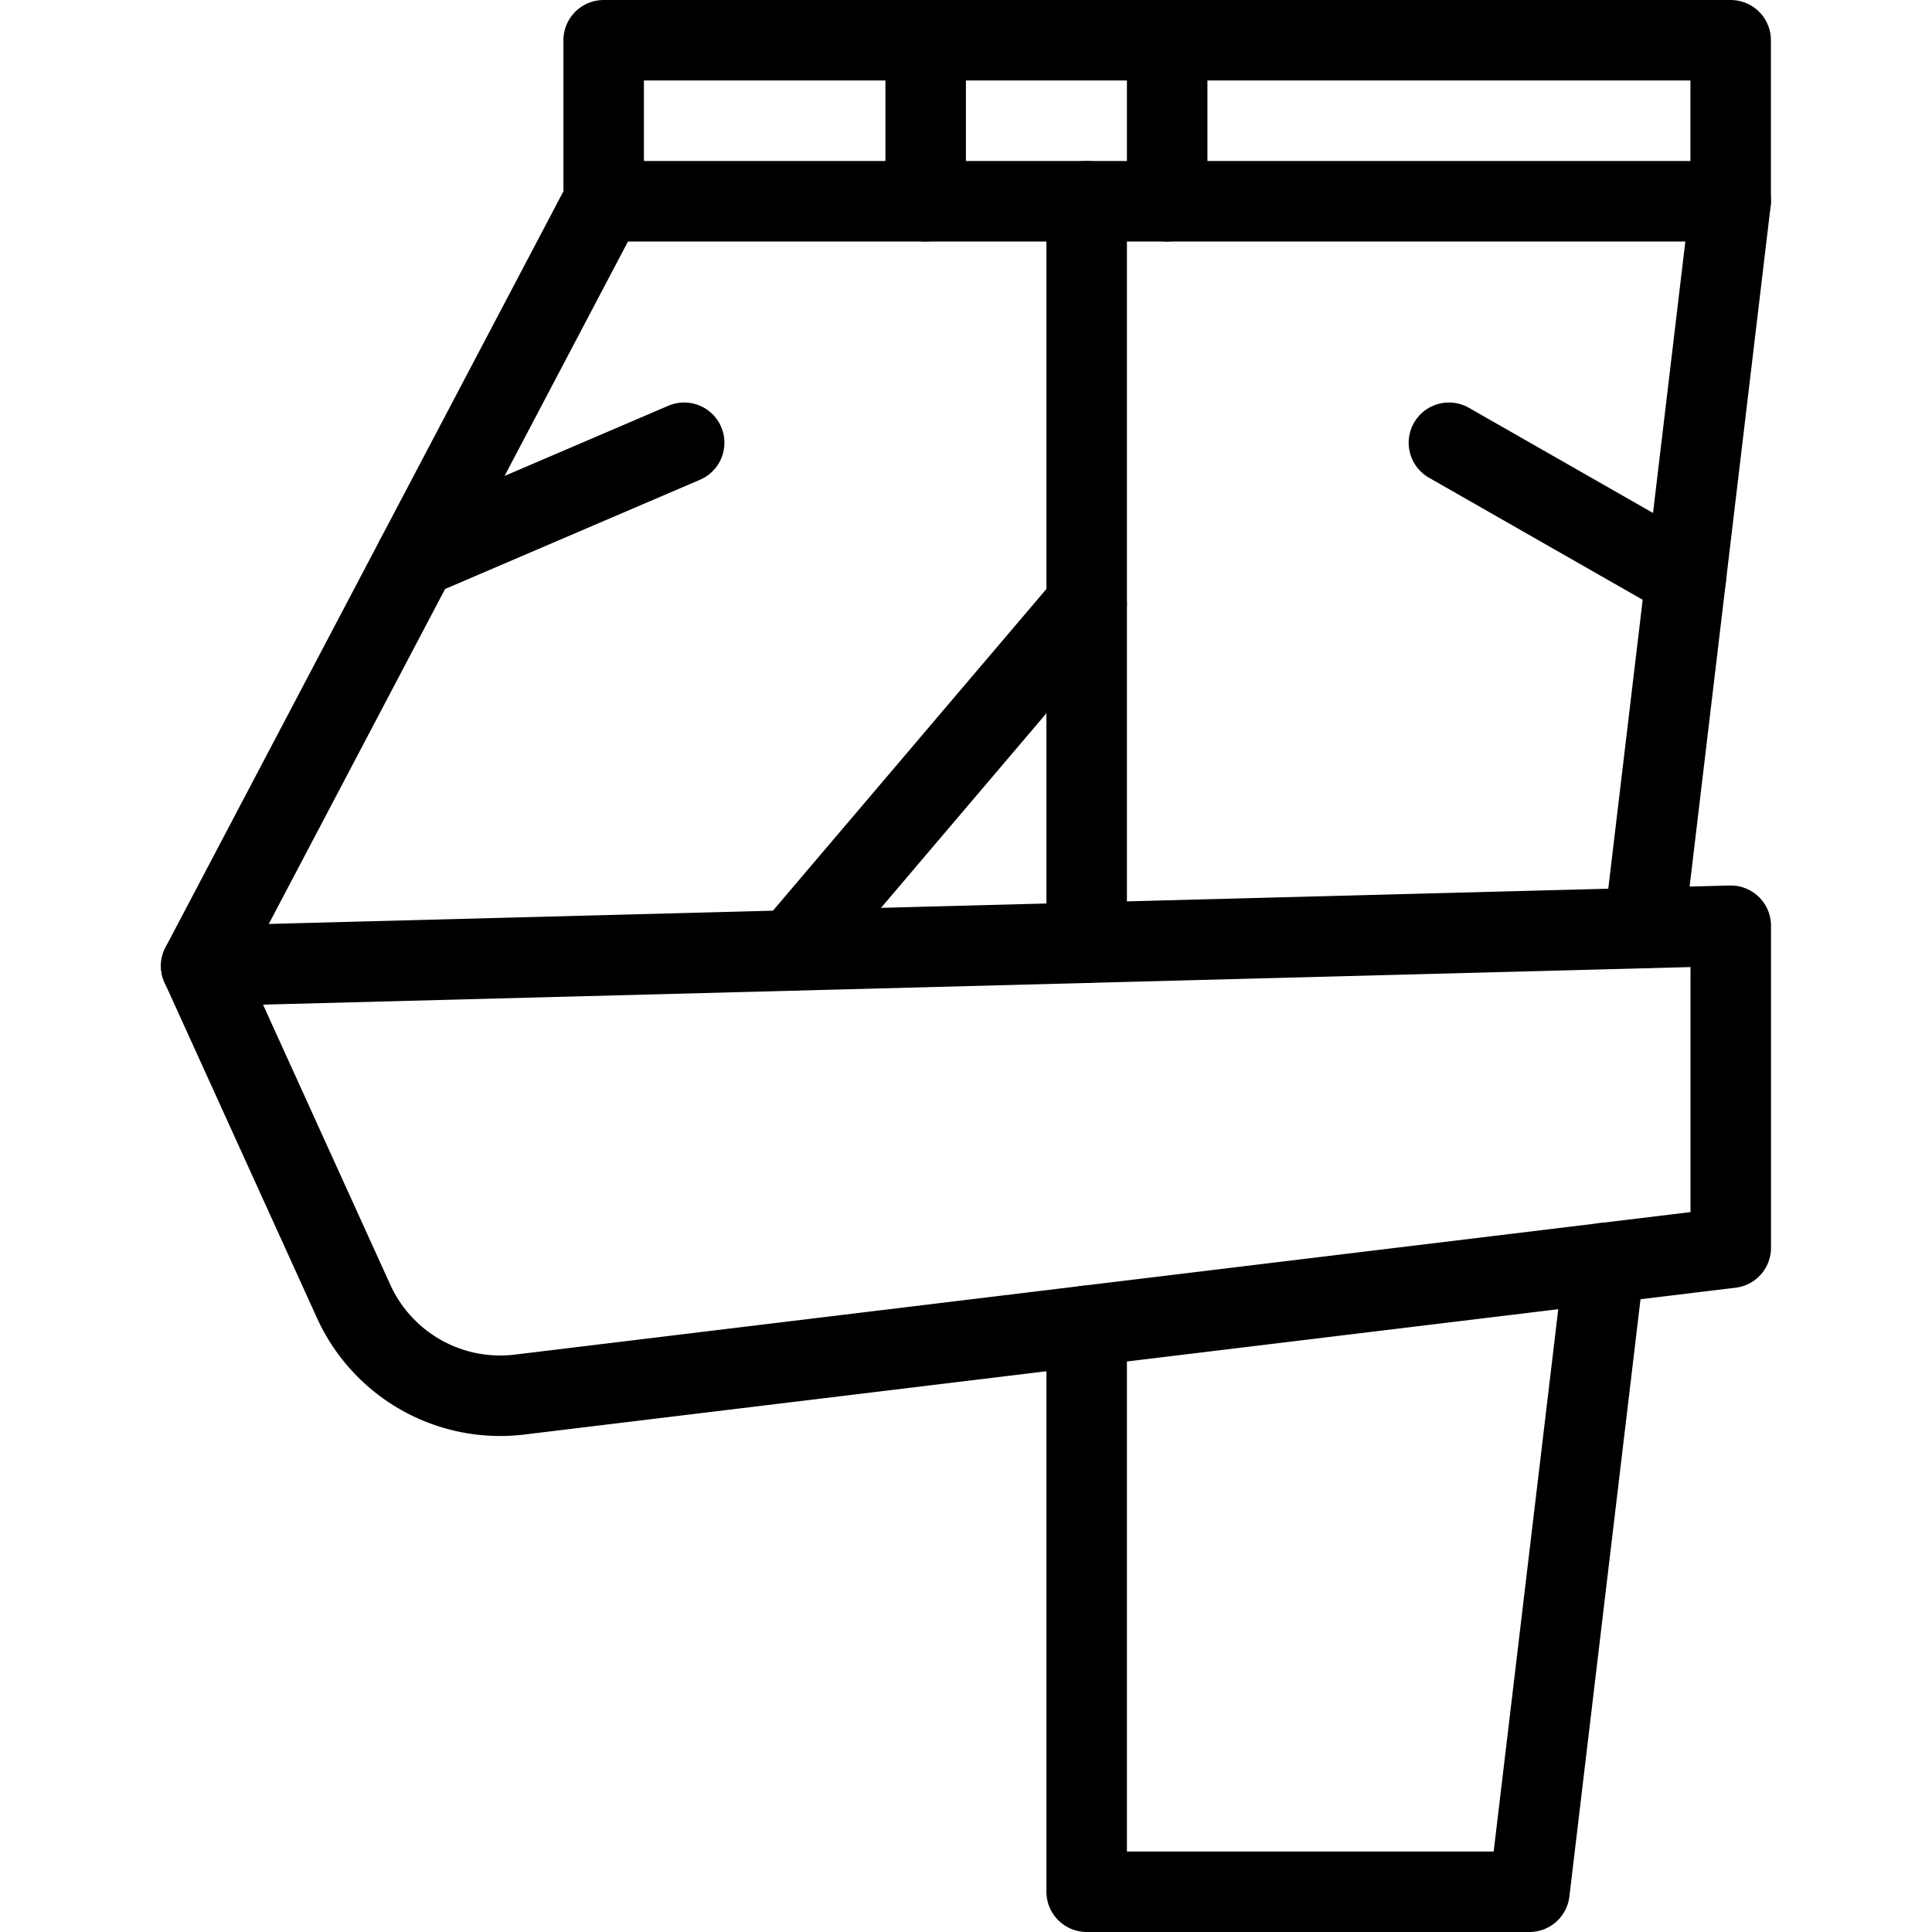
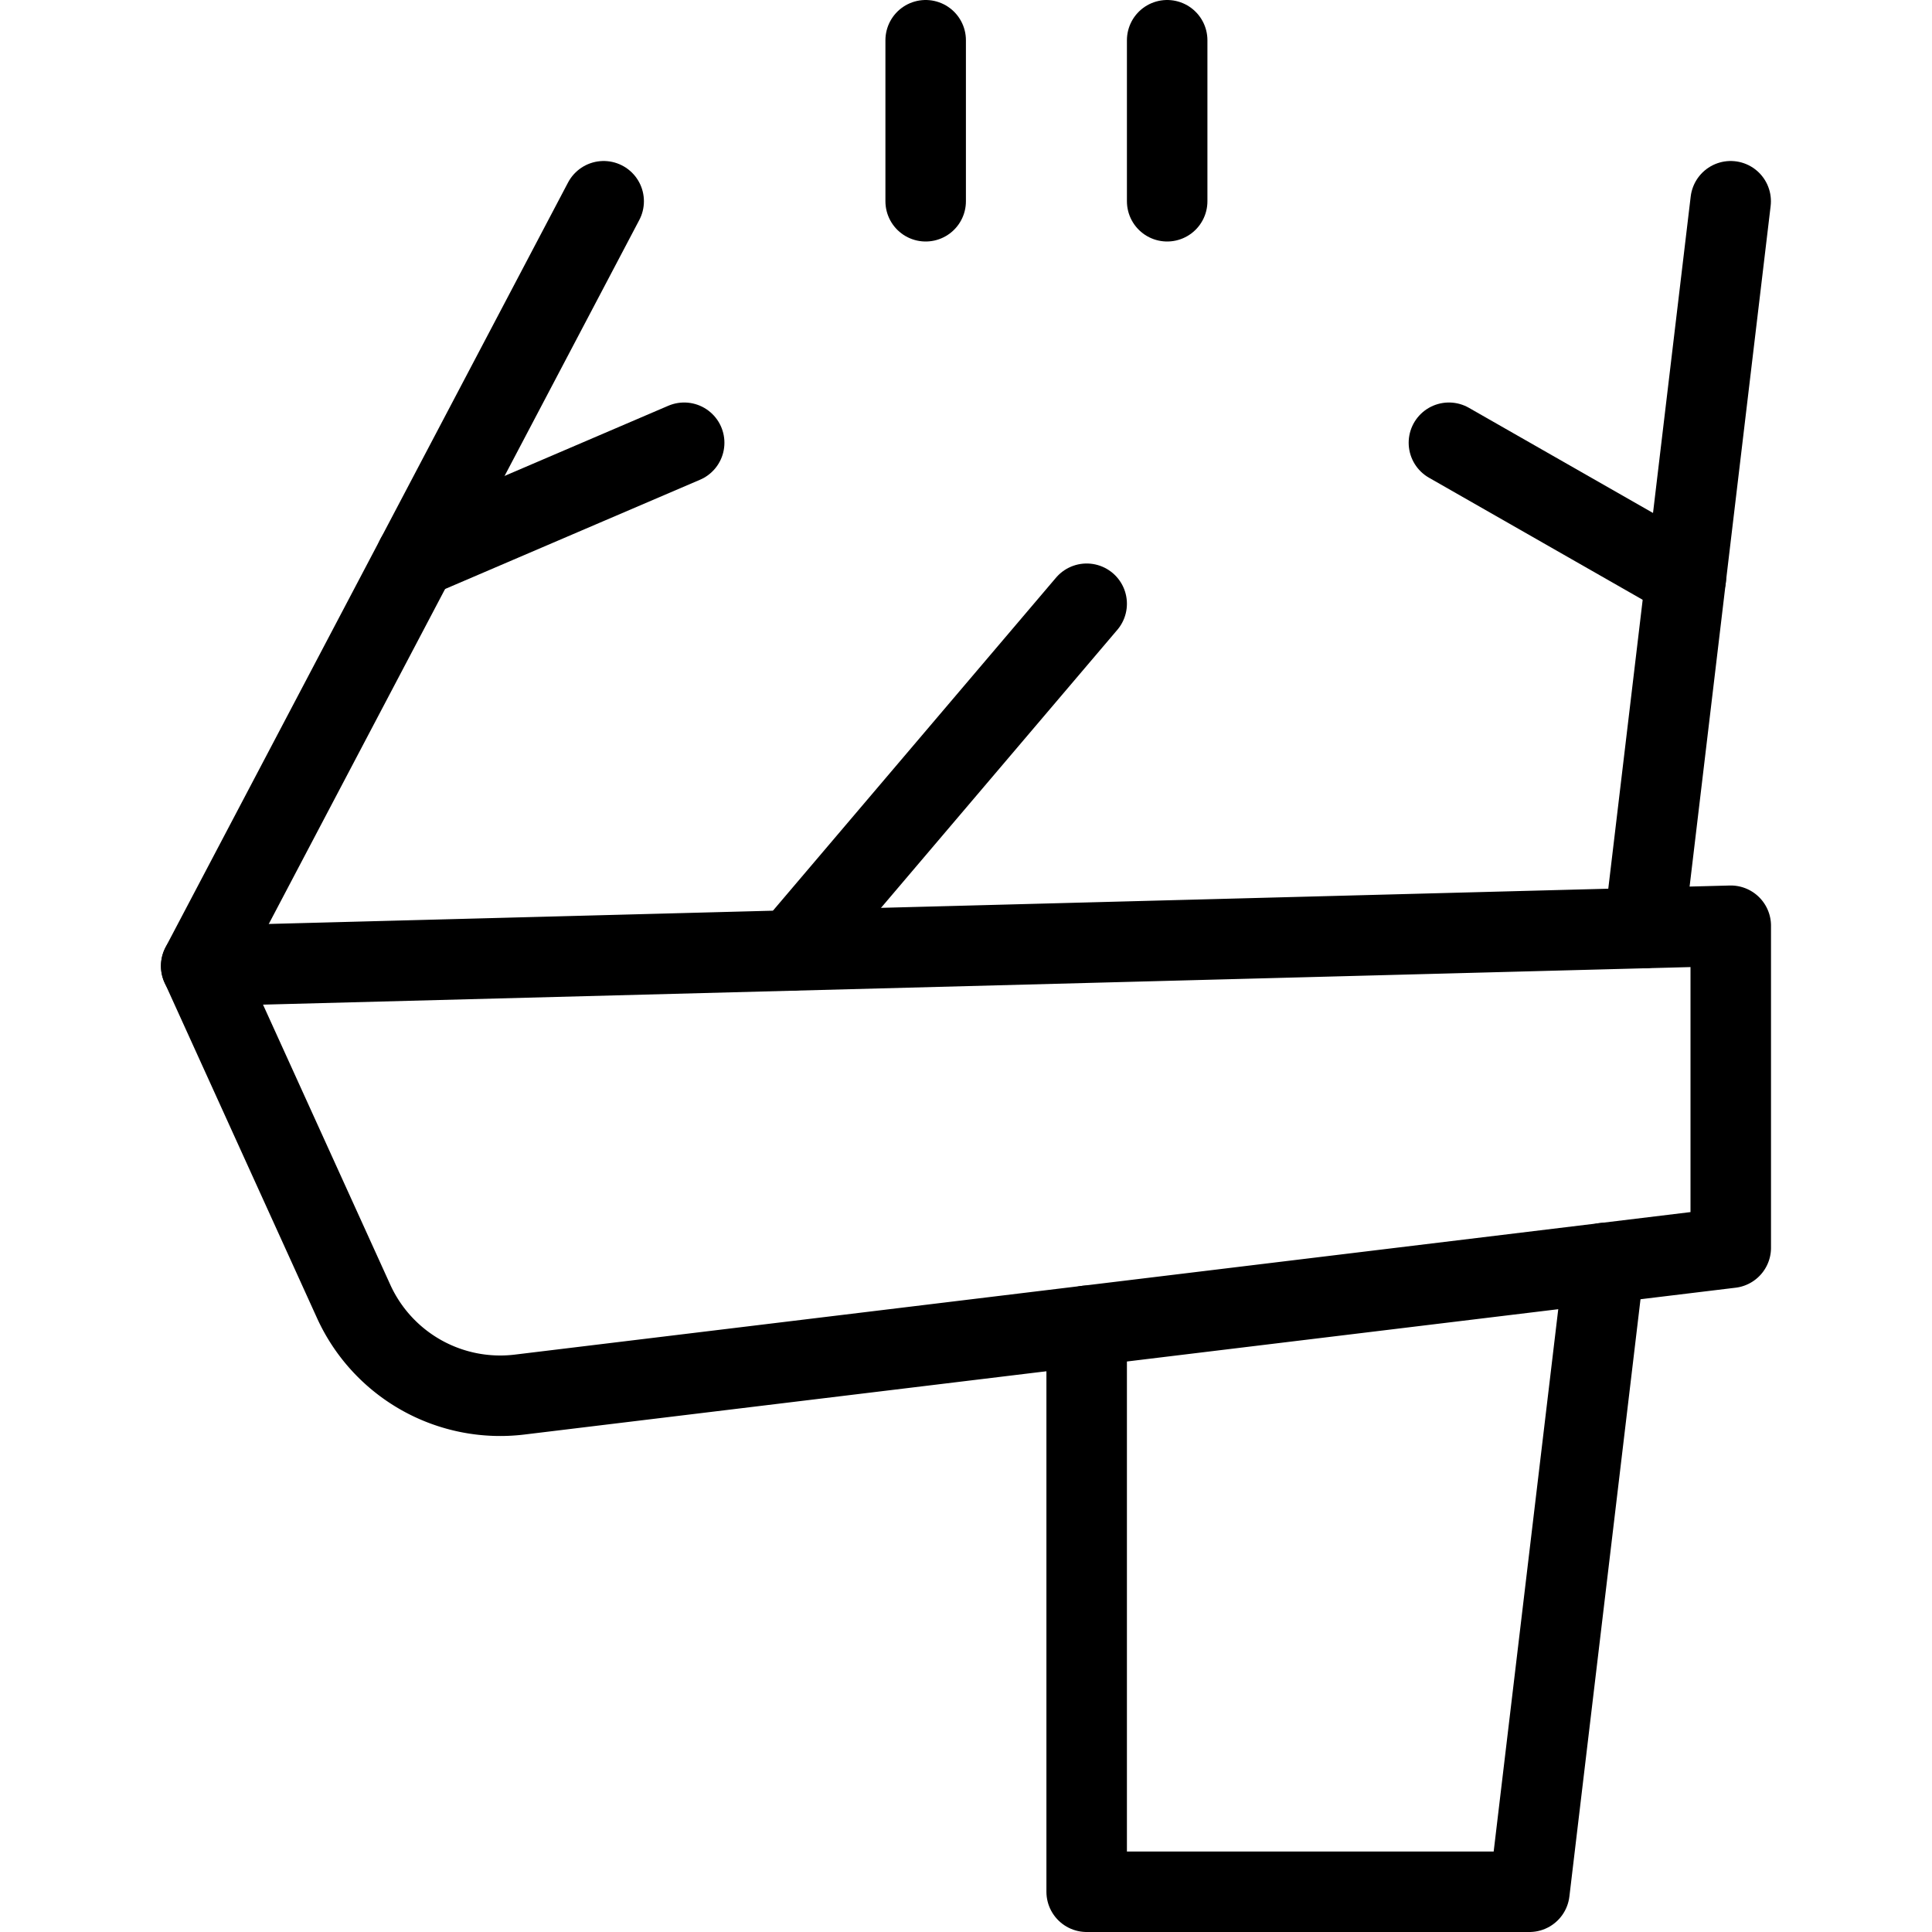
<svg xmlns="http://www.w3.org/2000/svg" version="1.1" viewBox="0 0 24 24" width="24" height="24">
  <g transform="matrix(1,0,0,1,0,0)">
-     <path d="M7.499 0.5H21.499V2.5H7.499z" fill="none" stroke="#000000" stroke-linecap="round" stroke-linejoin="round" />
    <path d="M19.929 15.69L18.999 23.5 13.499 23.5 13.499 16.47" fill="none" stroke="#000000" stroke-linecap="round" stroke-linejoin="round" />
    <path d="M21.499 2.5L20.424 11.528" fill="none" stroke="#000000" stroke-linecap="round" stroke-linejoin="round" />
-     <path d="M13.499 11.711L13.499 2.5" fill="none" stroke="#000000" stroke-linecap="round" stroke-linejoin="round" />
    <path d="M7.499 2.5L2.499 12" fill="none" stroke="#000000" stroke-linecap="round" stroke-linejoin="round" />
    <path d="M9.838 11.807L13.499 7.5" fill="none" stroke="#000000" stroke-linecap="round" stroke-linejoin="round" />
    <path d="M2.5,12l19-.5v4L6.454,17.324a2,2,0,0,1-2.061-1.158Z" fill="none" stroke="#000000" stroke-linecap="round" stroke-linejoin="round" />
    <path d="M11.499 0.5L11.499 2.5" fill="none" stroke="#000000" stroke-linecap="round" stroke-linejoin="round" />
    <path d="M14.499 0.5L14.499 2.5" fill="none" stroke="#000000" stroke-linecap="round" stroke-linejoin="round" />
    <path d="M5.169 6.927L8.499 5.5" fill="none" stroke="#000000" stroke-linecap="round" stroke-linejoin="round" />
    <path d="M17.999 5.5L20.942 7.181" fill="none" stroke="#000000" stroke-linecap="round" stroke-linejoin="round" />
  </g>
</svg>